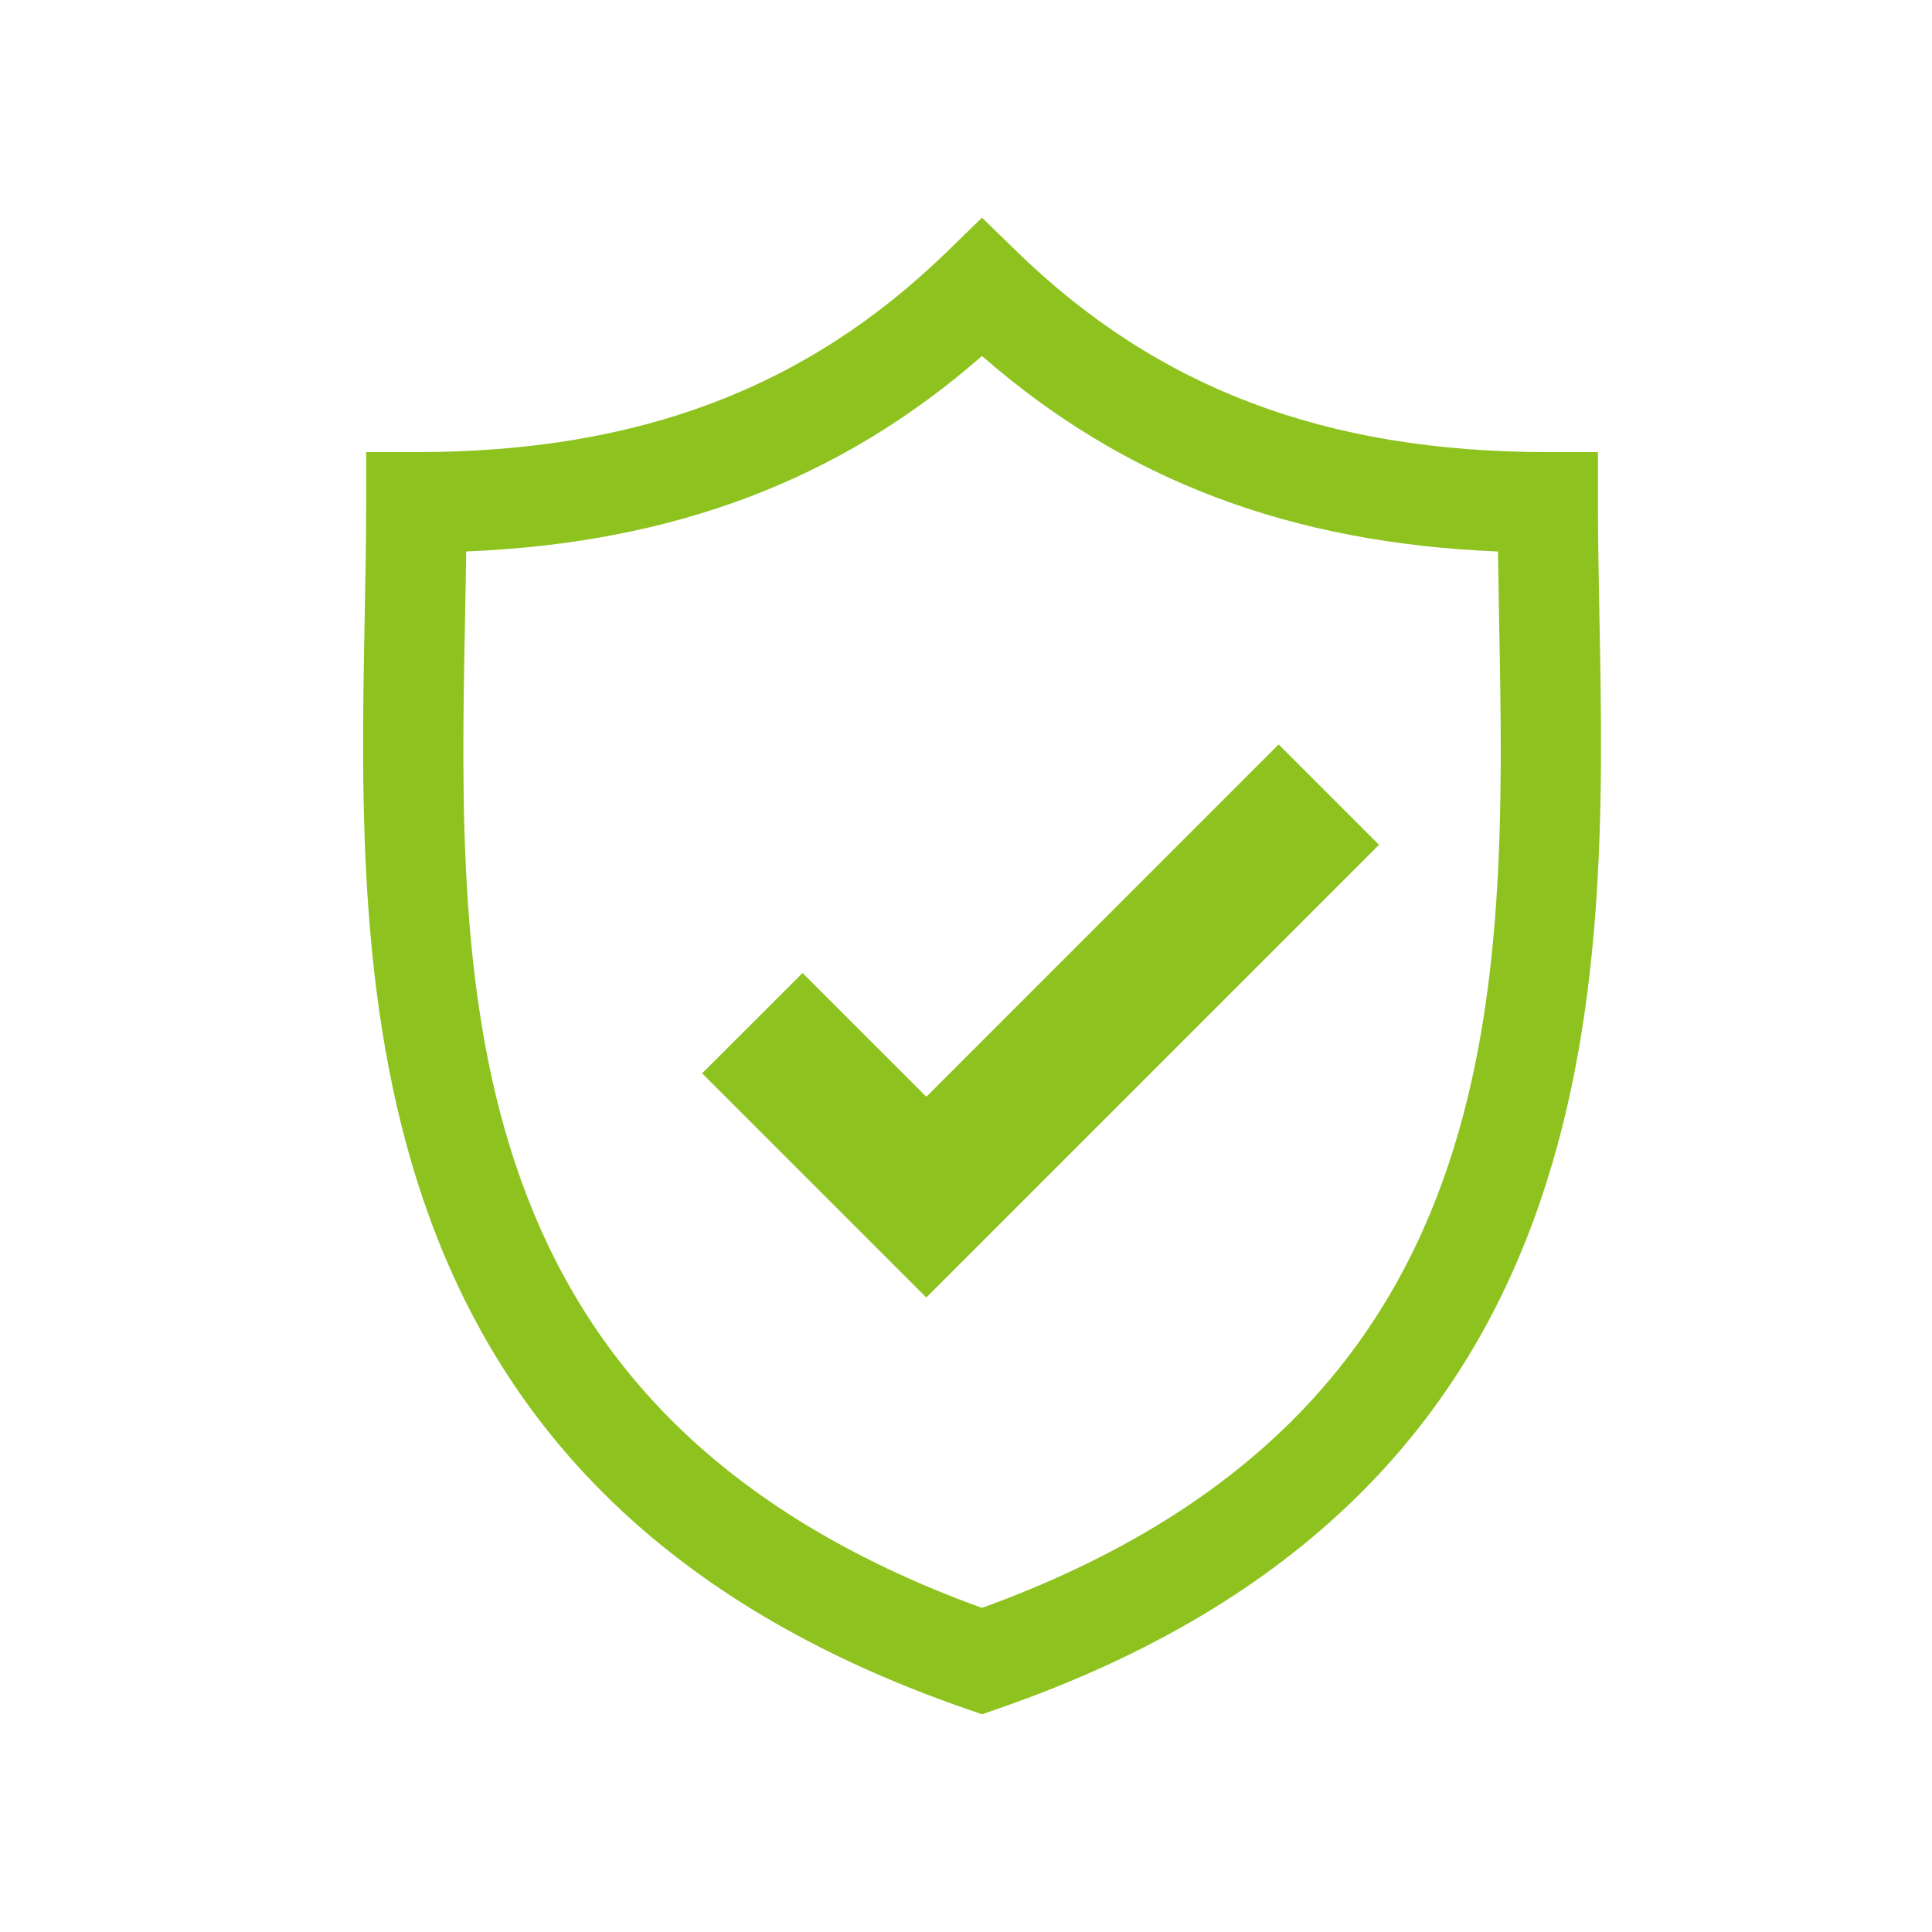
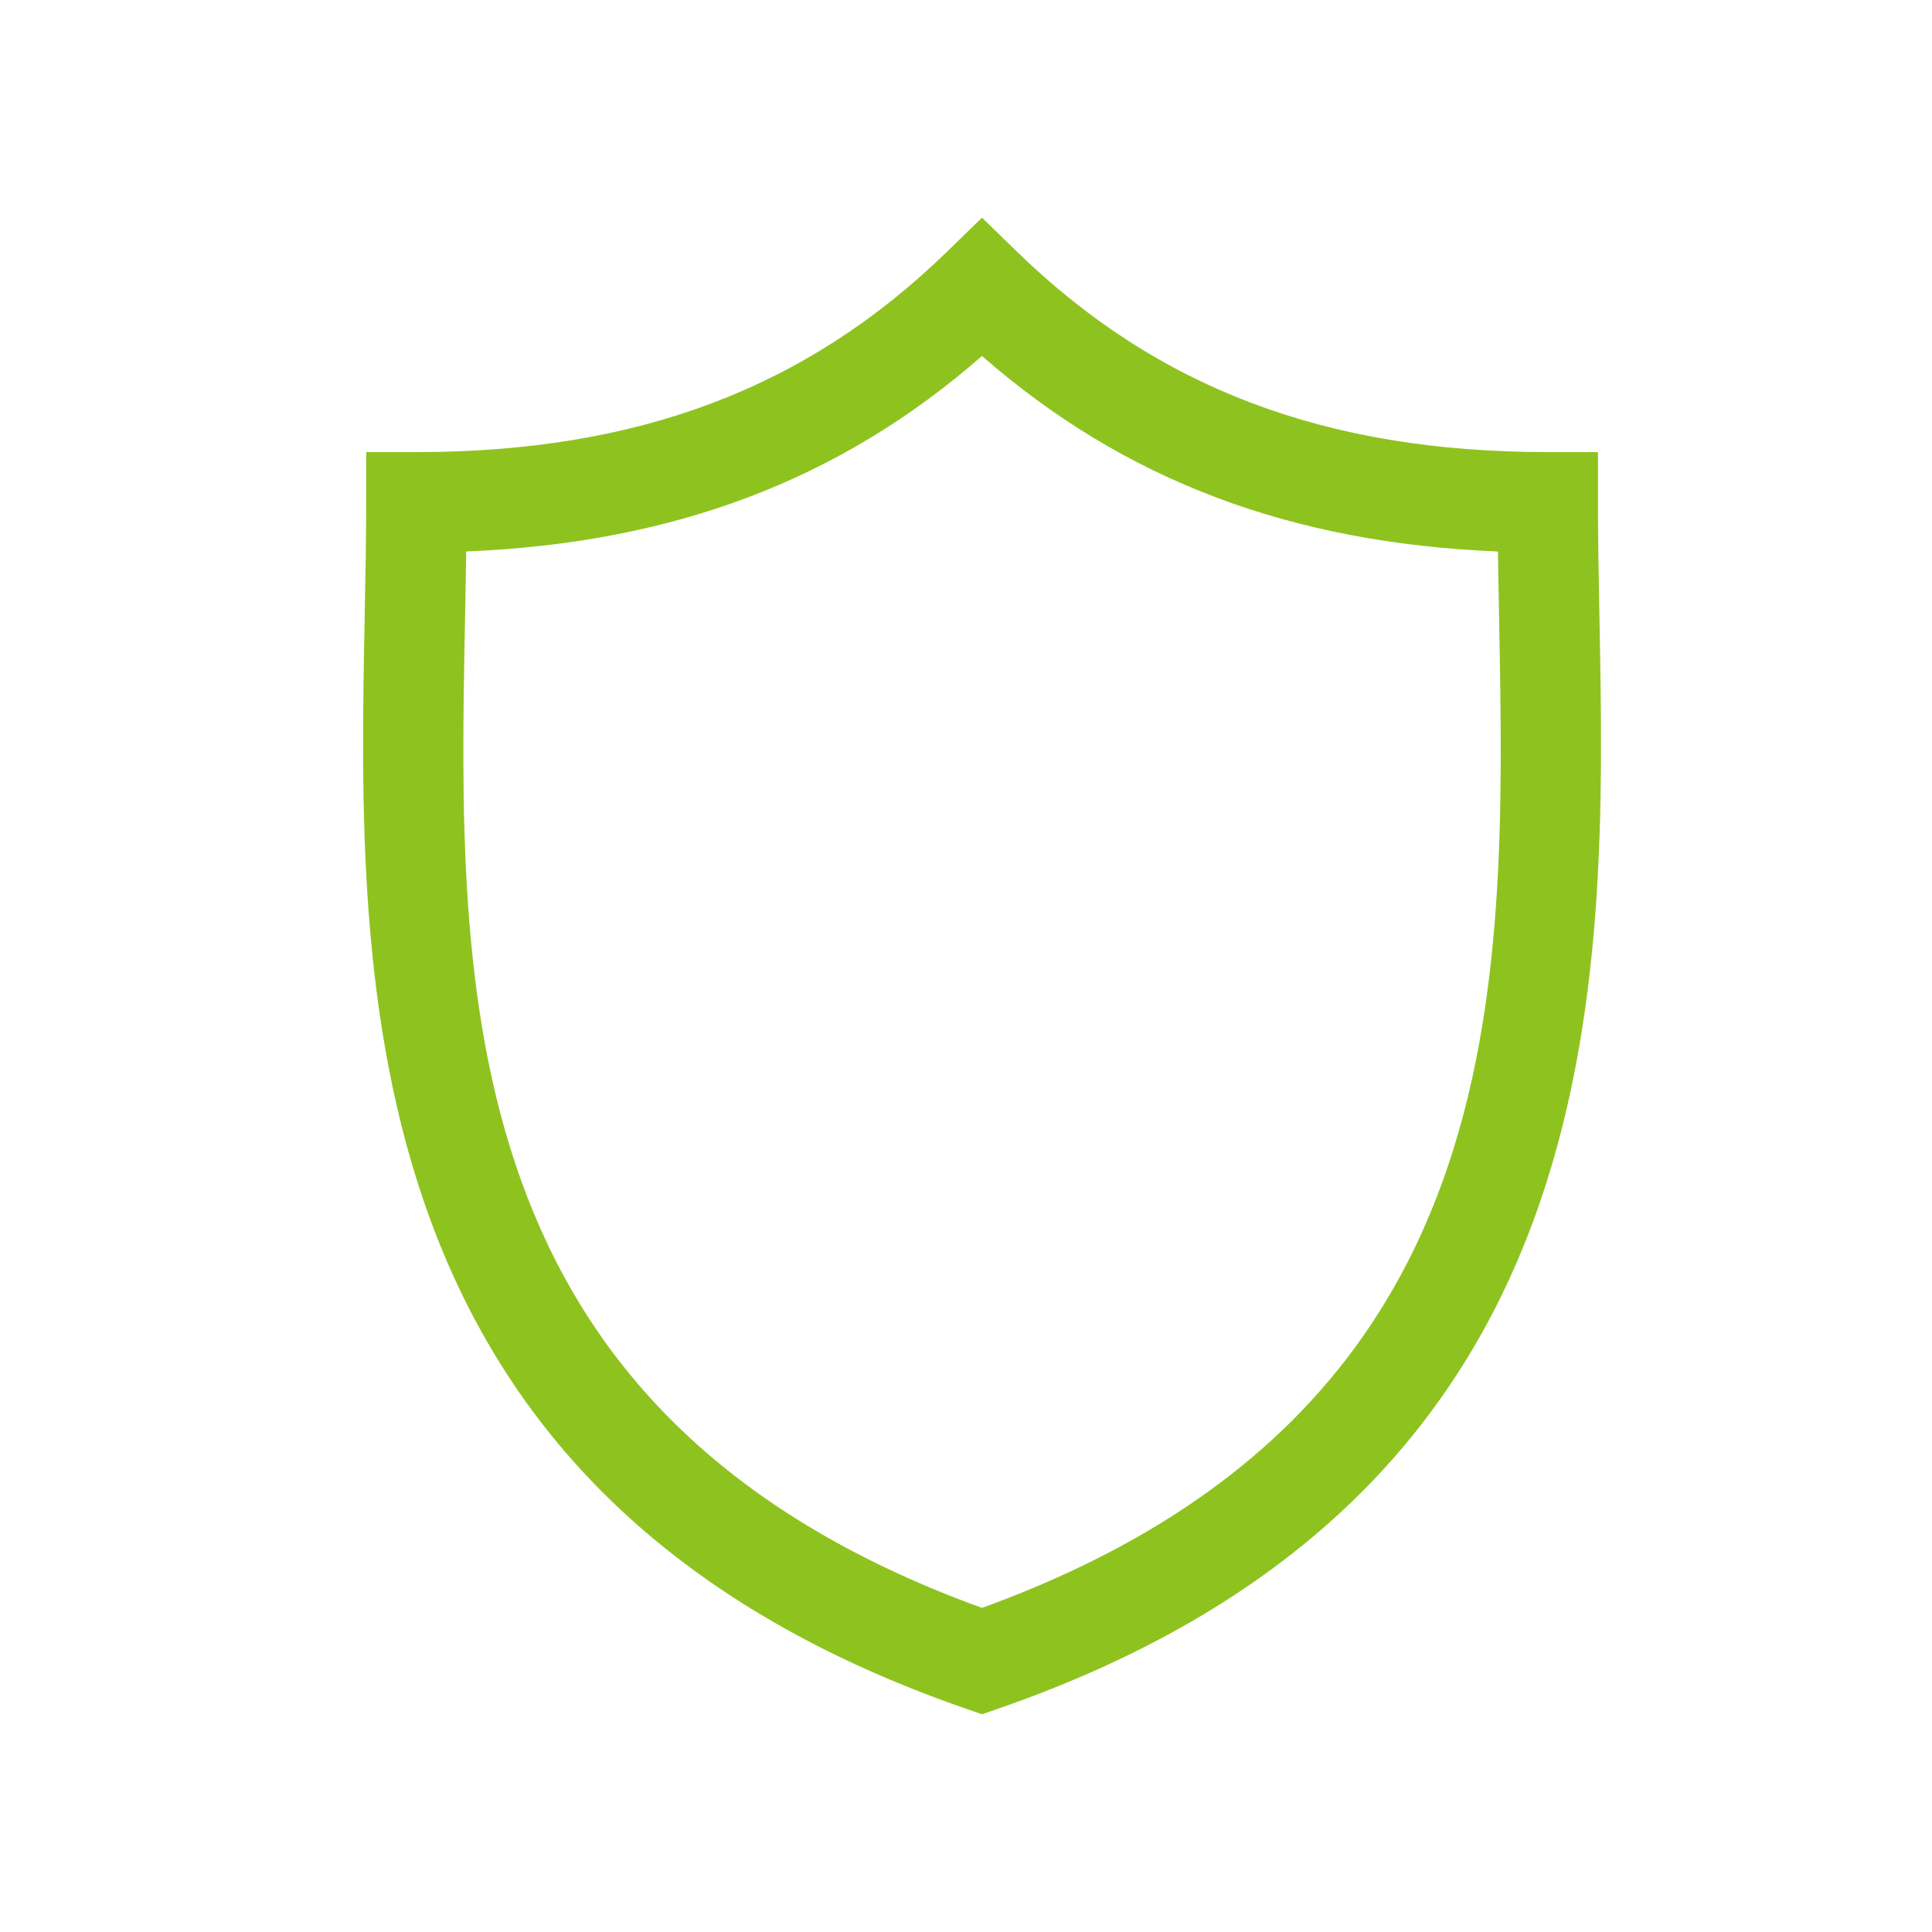
<svg xmlns="http://www.w3.org/2000/svg" version="1.1" id="Capa_1" x="0px" y="0px" width="50px" height="50px" viewBox="0 0 50 50" enable-background="new 0 0 50 50" xml:space="preserve">
  <path fill="#8EC31F" d="M25.414,44.365l-0.425-0.147C9.004,38.677,9.255,25.543,9.438,15.952c0.02-1.016,0.039-2.004,0.039-2.953  v-1.299h1.299c5.731,0,10.095-1.648,13.733-5.186l0.905-0.881l0.906,0.881c3.638,3.538,8.002,5.186,13.736,5.186h1.299V13  c0,0.948,0.019,1.935,0.038,2.95c0.183,9.591,0.434,22.727-15.554,28.268L25.414,44.365z M12.065,14.272  c-0.007,0.566-0.019,1.143-0.03,1.729c-0.185,9.669-0.395,20.615,13.378,25.611C39.19,36.616,38.98,25.67,38.796,16  c-0.011-0.586-0.021-1.162-0.029-1.727c-5.381-0.22-9.678-1.848-13.353-5.06C21.739,12.424,17.444,14.052,12.065,14.272z" />
-   <polygon fill="#8EC31F" points="23.972,33.579 18.171,27.778 20.769,25.181 23.974,28.384 33.091,19.265 35.689,21.863 " />
</svg>